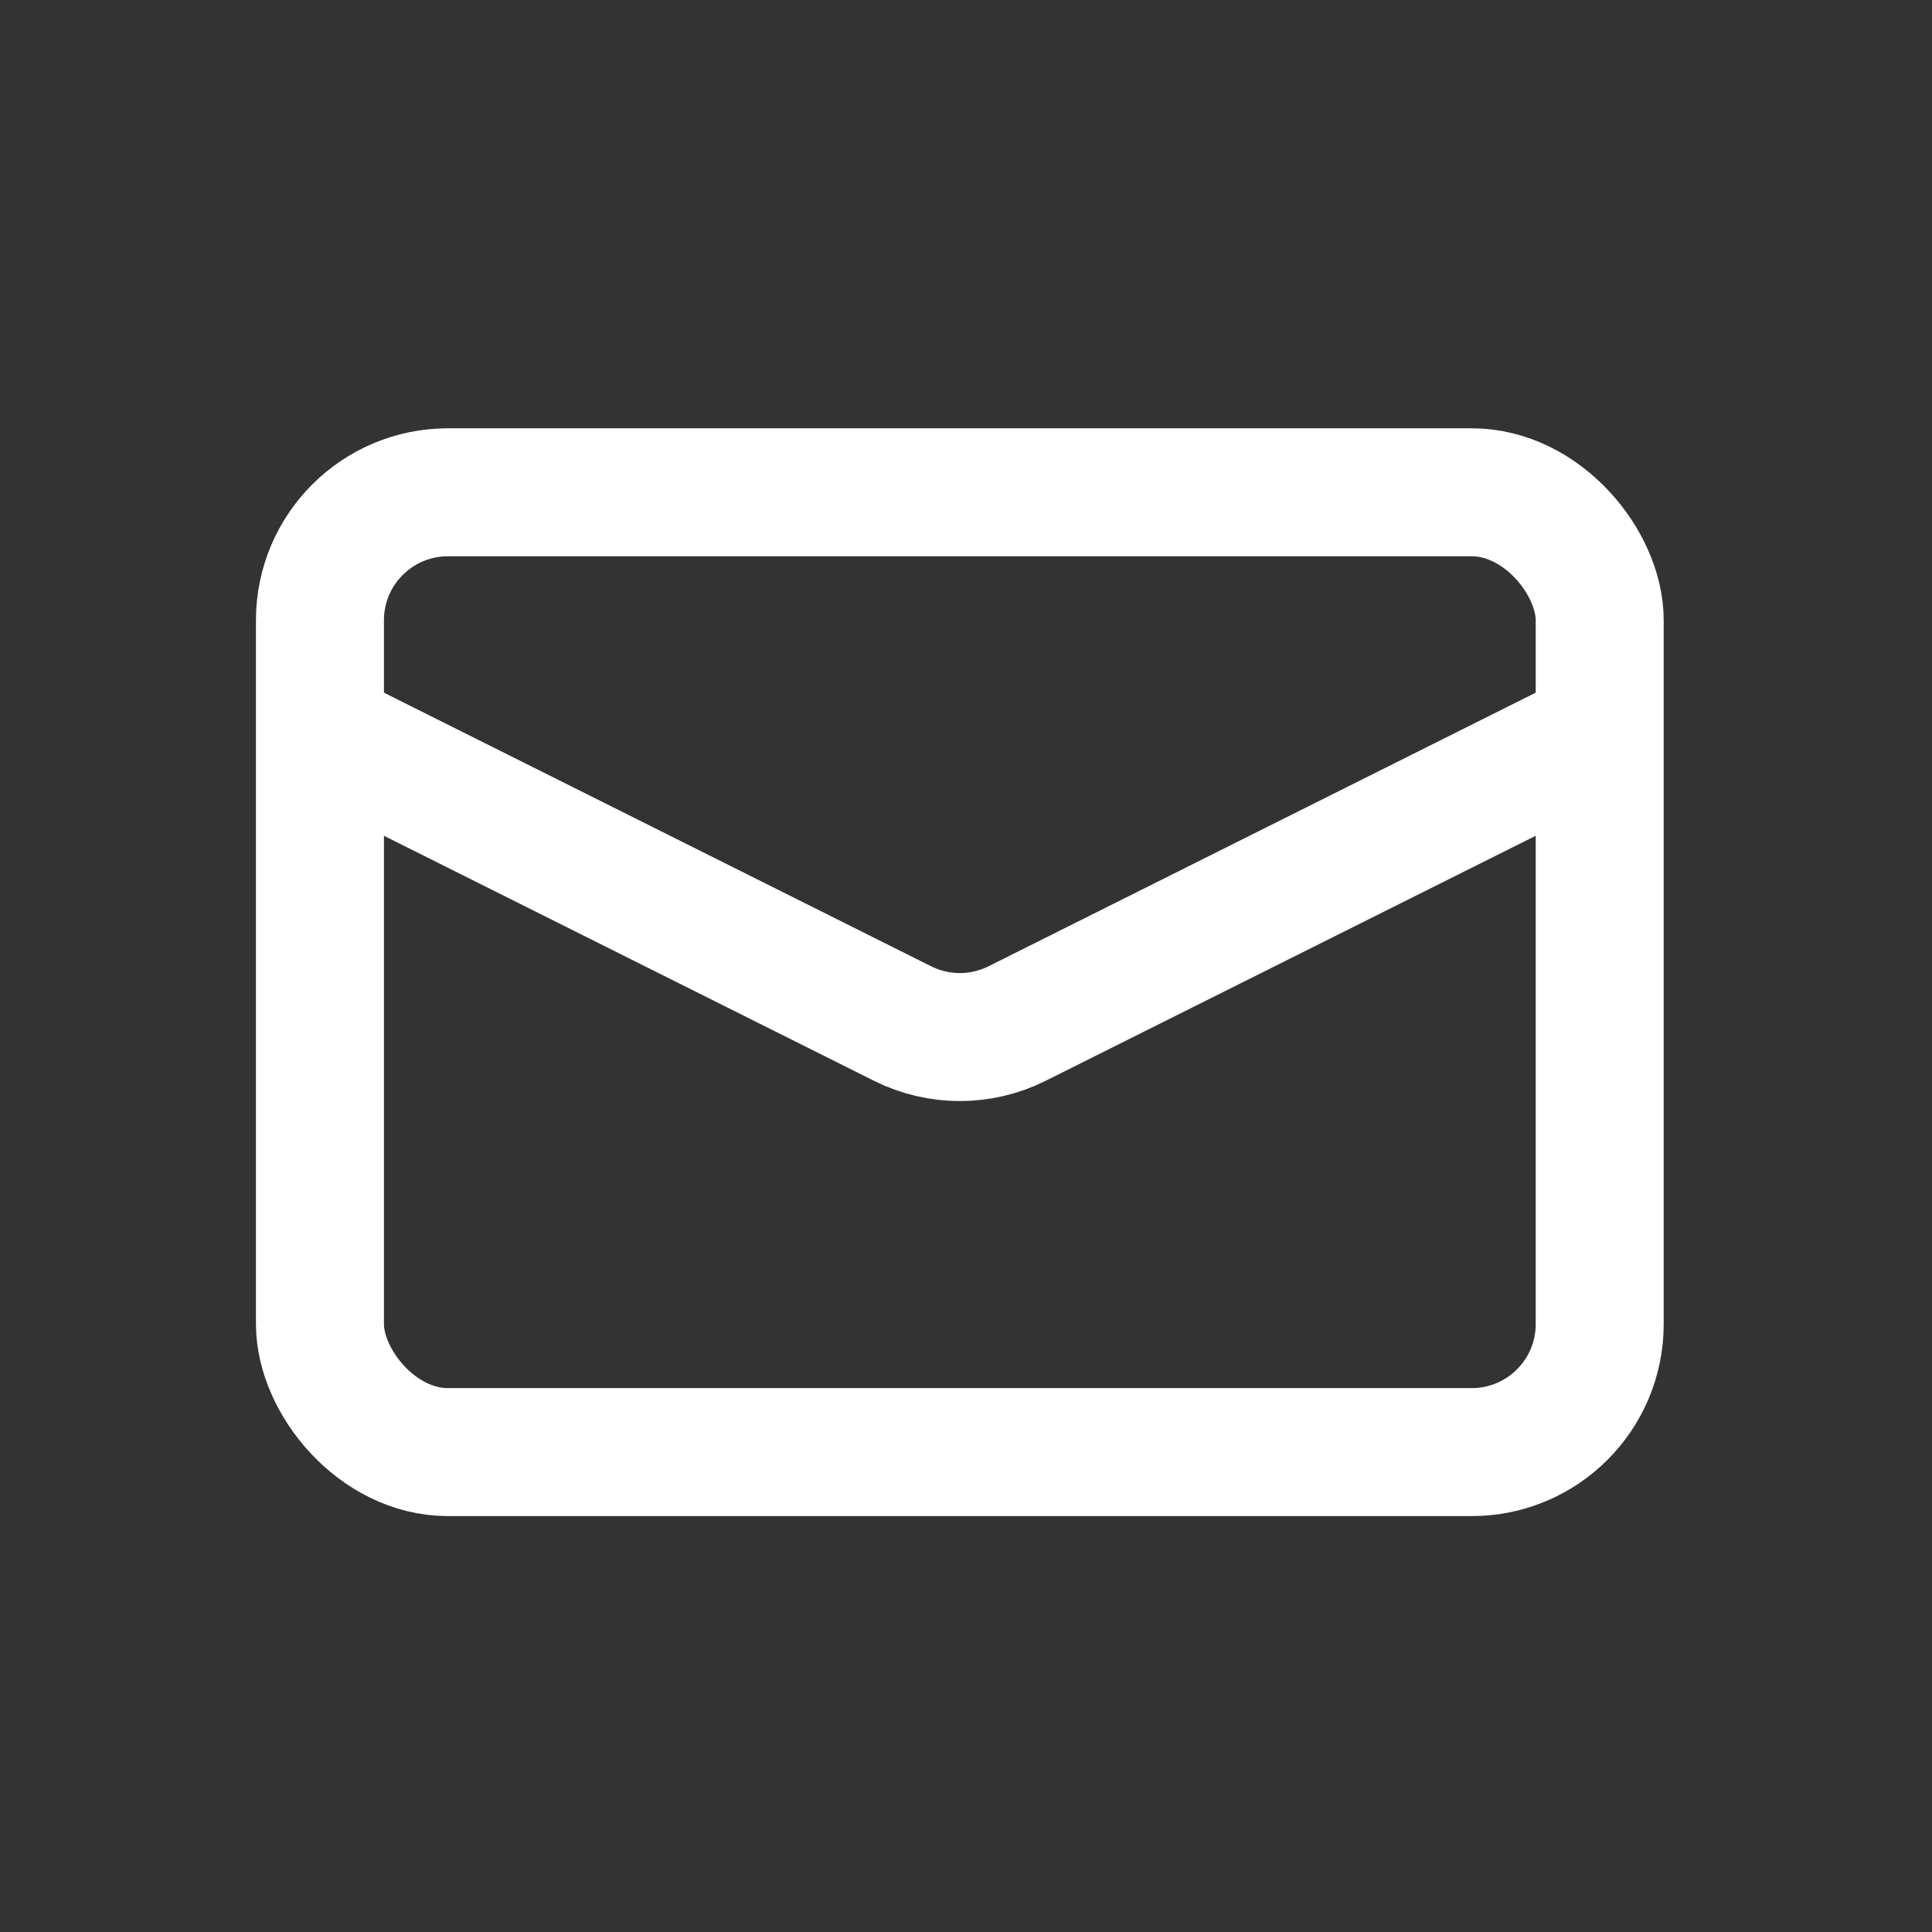
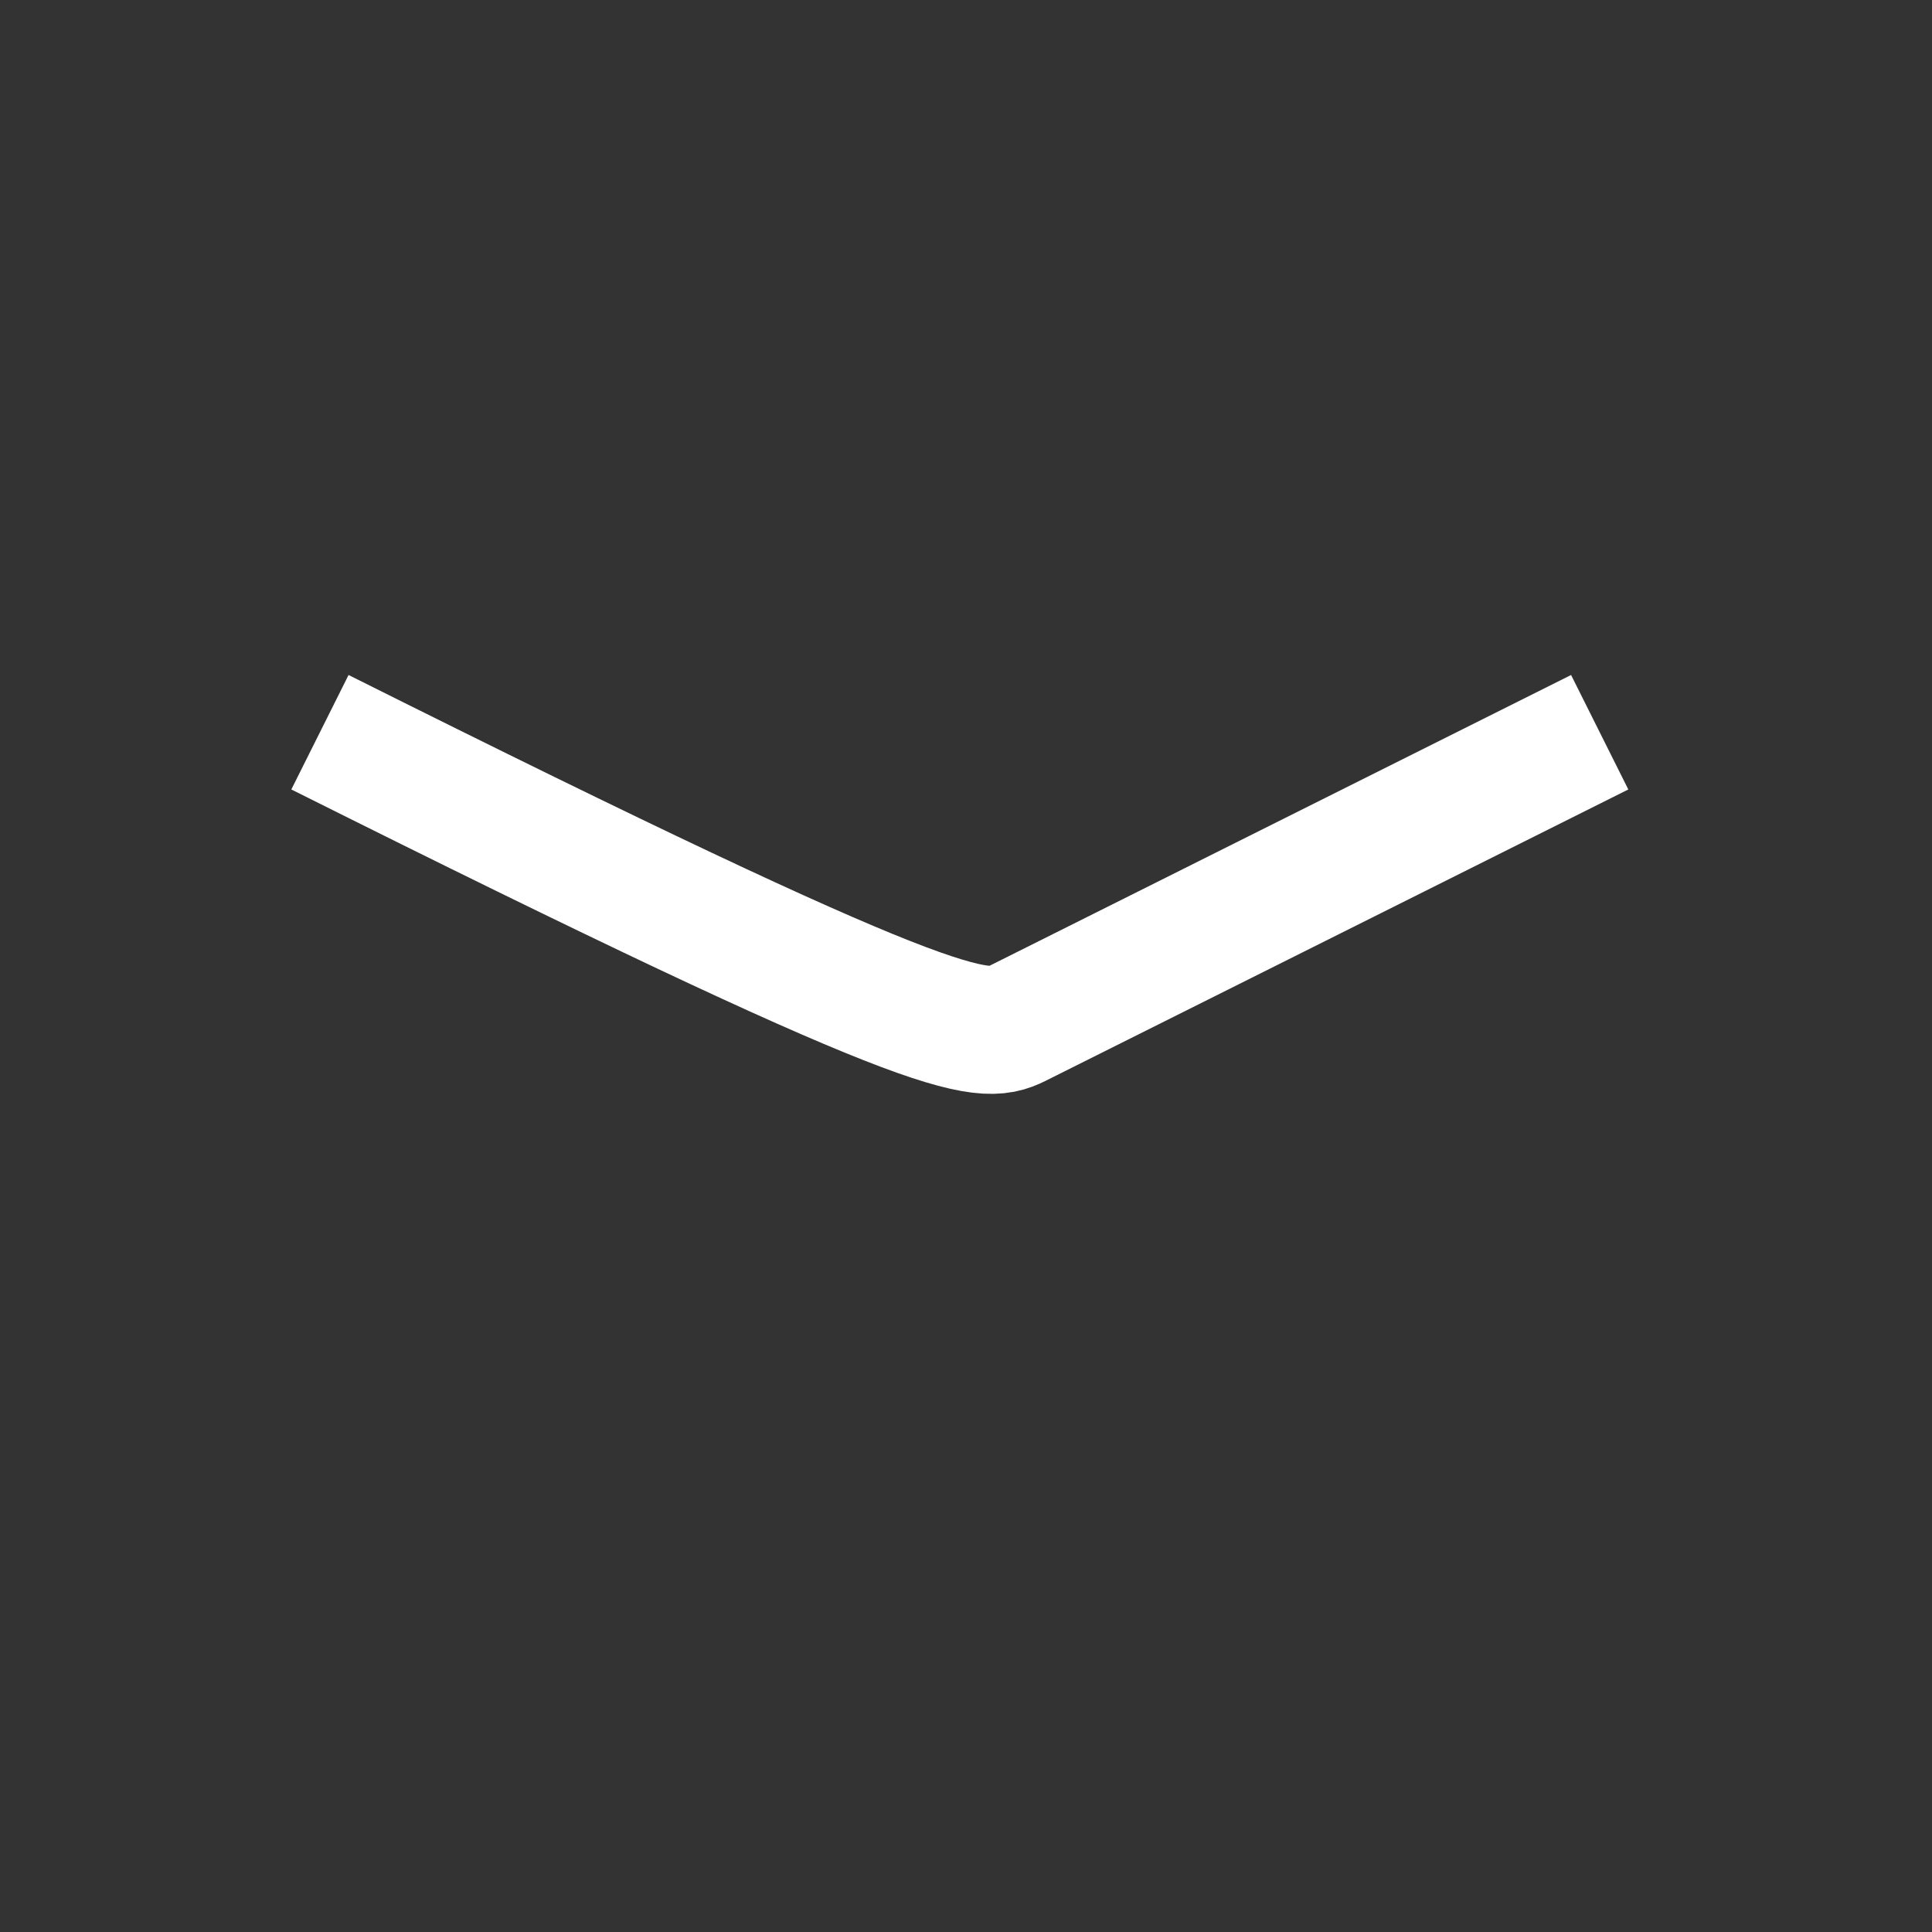
<svg xmlns="http://www.w3.org/2000/svg" width="78" height="78" viewBox="0 0 78 78" fill="none">
  <rect x="0" y="0" width="78" height="78" fill="#333333" stroke="none" />
-   <rect x="12.917" y="19.875" width="51.667" height="38.75" rx="5.167" stroke="white" stroke-width="5.167" />
-   <path d="M12.917 29.562L36.44 41.324C37.894 42.051 39.606 42.051 41.061 41.324L64.584 29.562" stroke="white" stroke-width="5.167" />
+   <path d="M12.917 29.562C37.894 42.051 39.606 42.051 41.061 41.324L64.584 29.562" stroke="white" stroke-width="5.167" />
</svg>